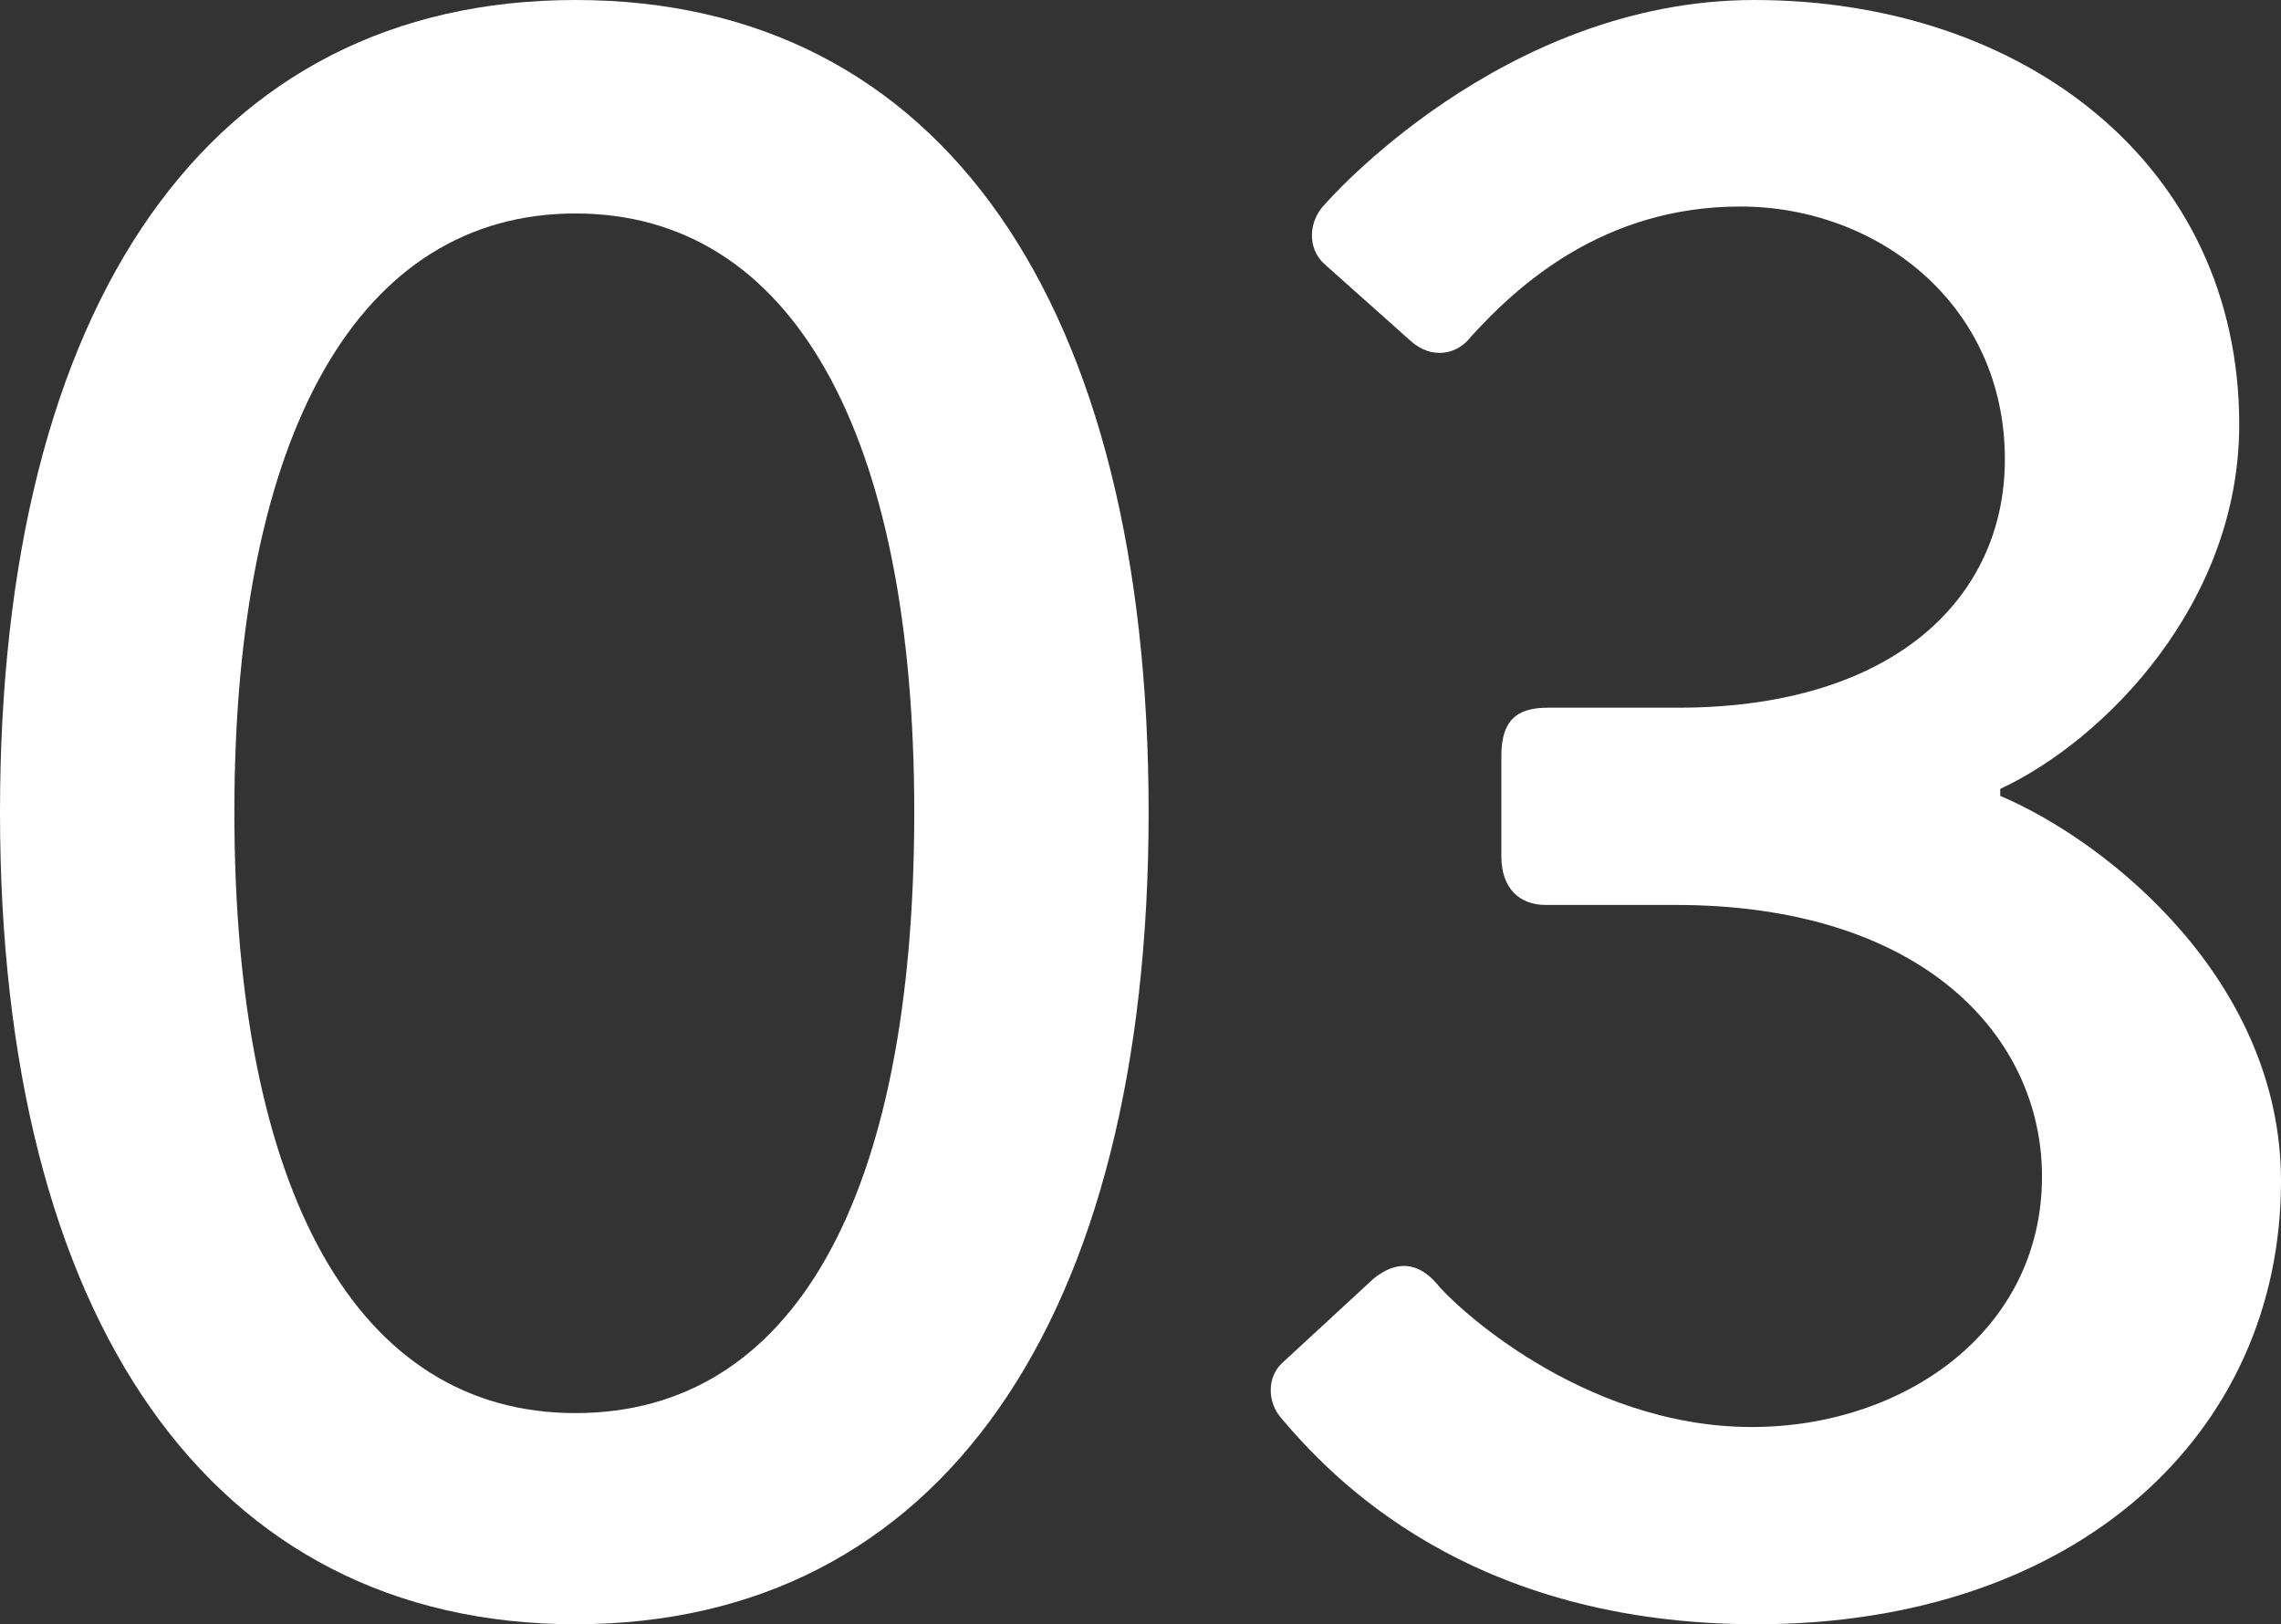
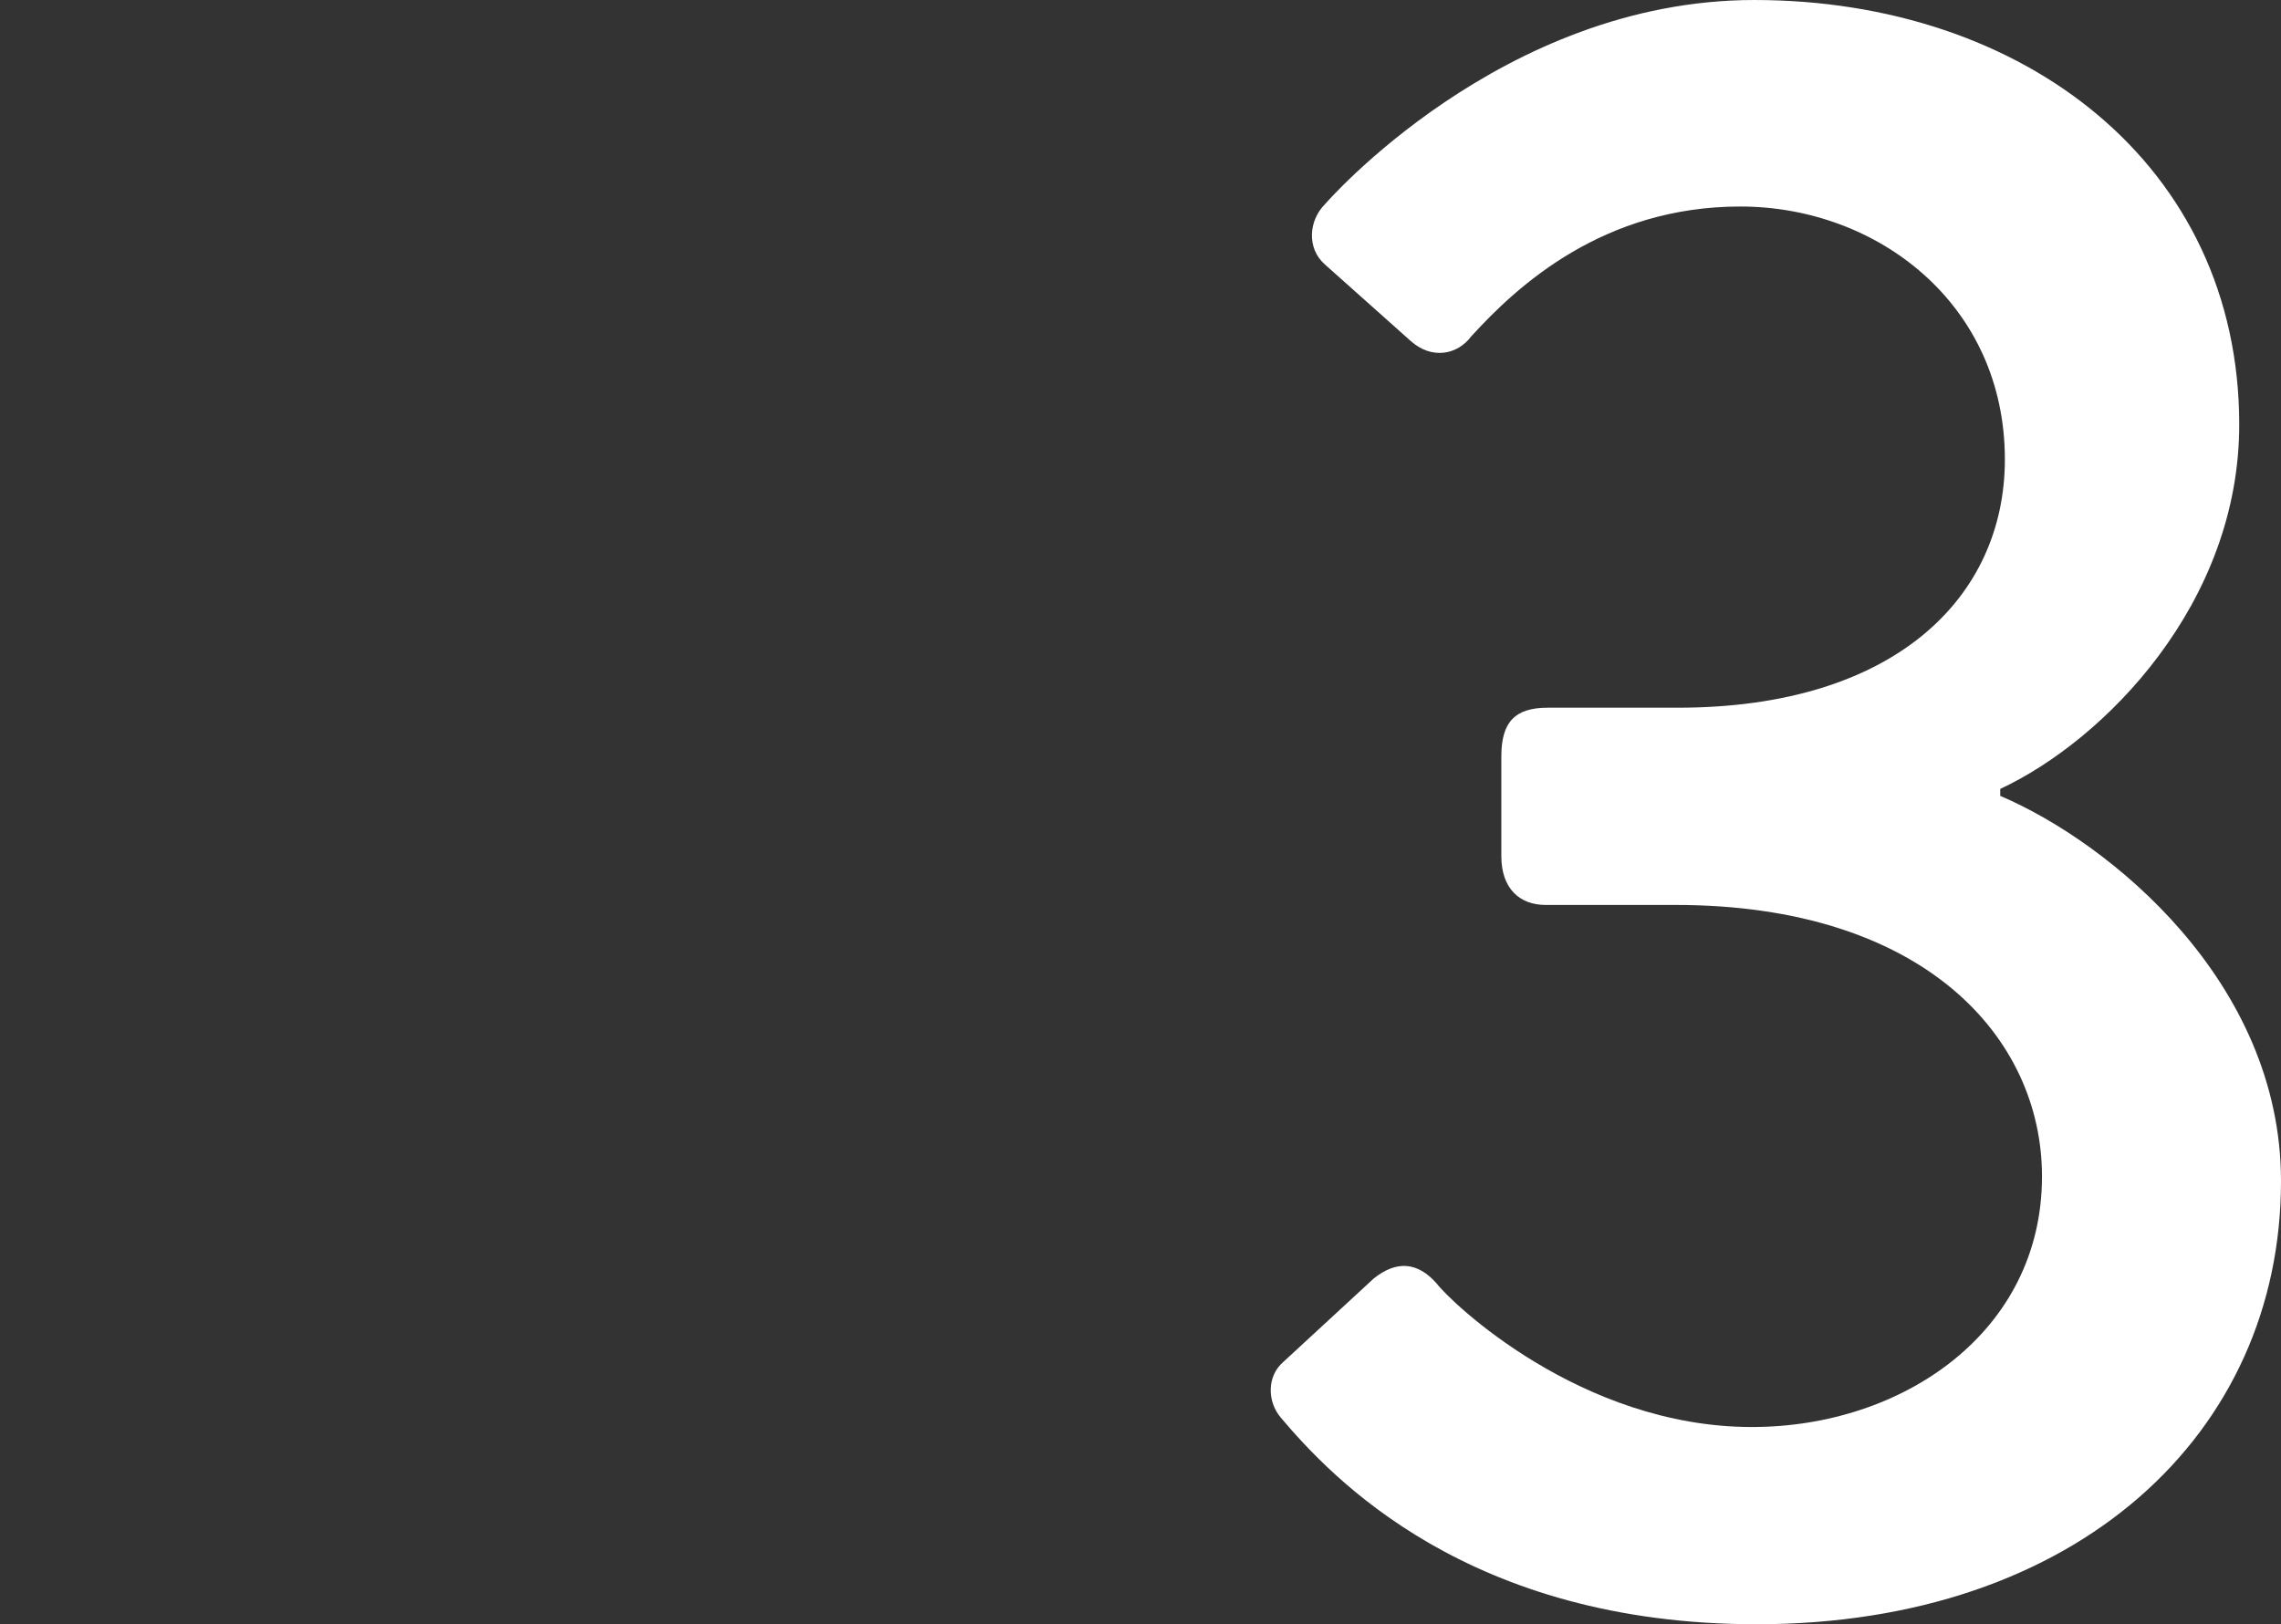
<svg xmlns="http://www.w3.org/2000/svg" id="Layer_2" data-name="Layer 2" viewBox="0 0 78.64 56">
  <rect x="0" y="0" width="78.64" height="56" fill="#333333" stroke="none" />
  <defs>
    <style>
      .cls-1 {
        fill: #fff;
        stroke-width: 0px;
      }
    </style>
  </defs>
  <g id="_コピー" data-name="コピー">
    <g>
-       <path class="cls-1" d="M0,28C0,10.48,7.2,0,19.84,0s19.76,10.48,19.76,28-7.2,28-19.76,28S0,45.52,0,28ZM31.52,28c0-13.12-4.24-20.64-11.68-20.64s-11.76,7.52-11.76,20.64,4.24,20.72,11.76,20.72,11.68-7.44,11.68-20.72Z" />
      <path class="cls-1" d="M44.24,46.96l3.12-2.88c.8-.64,1.52-.56,2.16.16.48.64,4.96,4.96,10.88,4.96,5.2,0,10-3.28,10-8.64,0-4.8-4.08-9.36-12.64-9.36h-4.48c-.88,0-1.52-.56-1.52-1.68v-3.44c0-1.2.48-1.68,1.6-1.68h4.48c7.52,0,11.28-3.84,11.28-8.56,0-5.36-4.4-8.72-9.12-8.72s-7.68,2.72-9.28,4.48c-.48.64-1.36.8-2.08.16l-2.96-2.64c-.64-.56-.56-1.52,0-2.08,0,0,6.08-7.04,14.8-7.04,9.28,0,16.72,5.68,16.72,14.64,0,6.16-4.64,10.88-8.24,12.56v.24c3.76,1.6,9.68,6.4,9.68,13.28,0,8.72-7.04,15.28-18.08,15.28-9.92,0-14.64-5.04-16.4-7.12-.48-.56-.48-1.44.08-1.92Z" />
    </g>
  </g>
</svg>